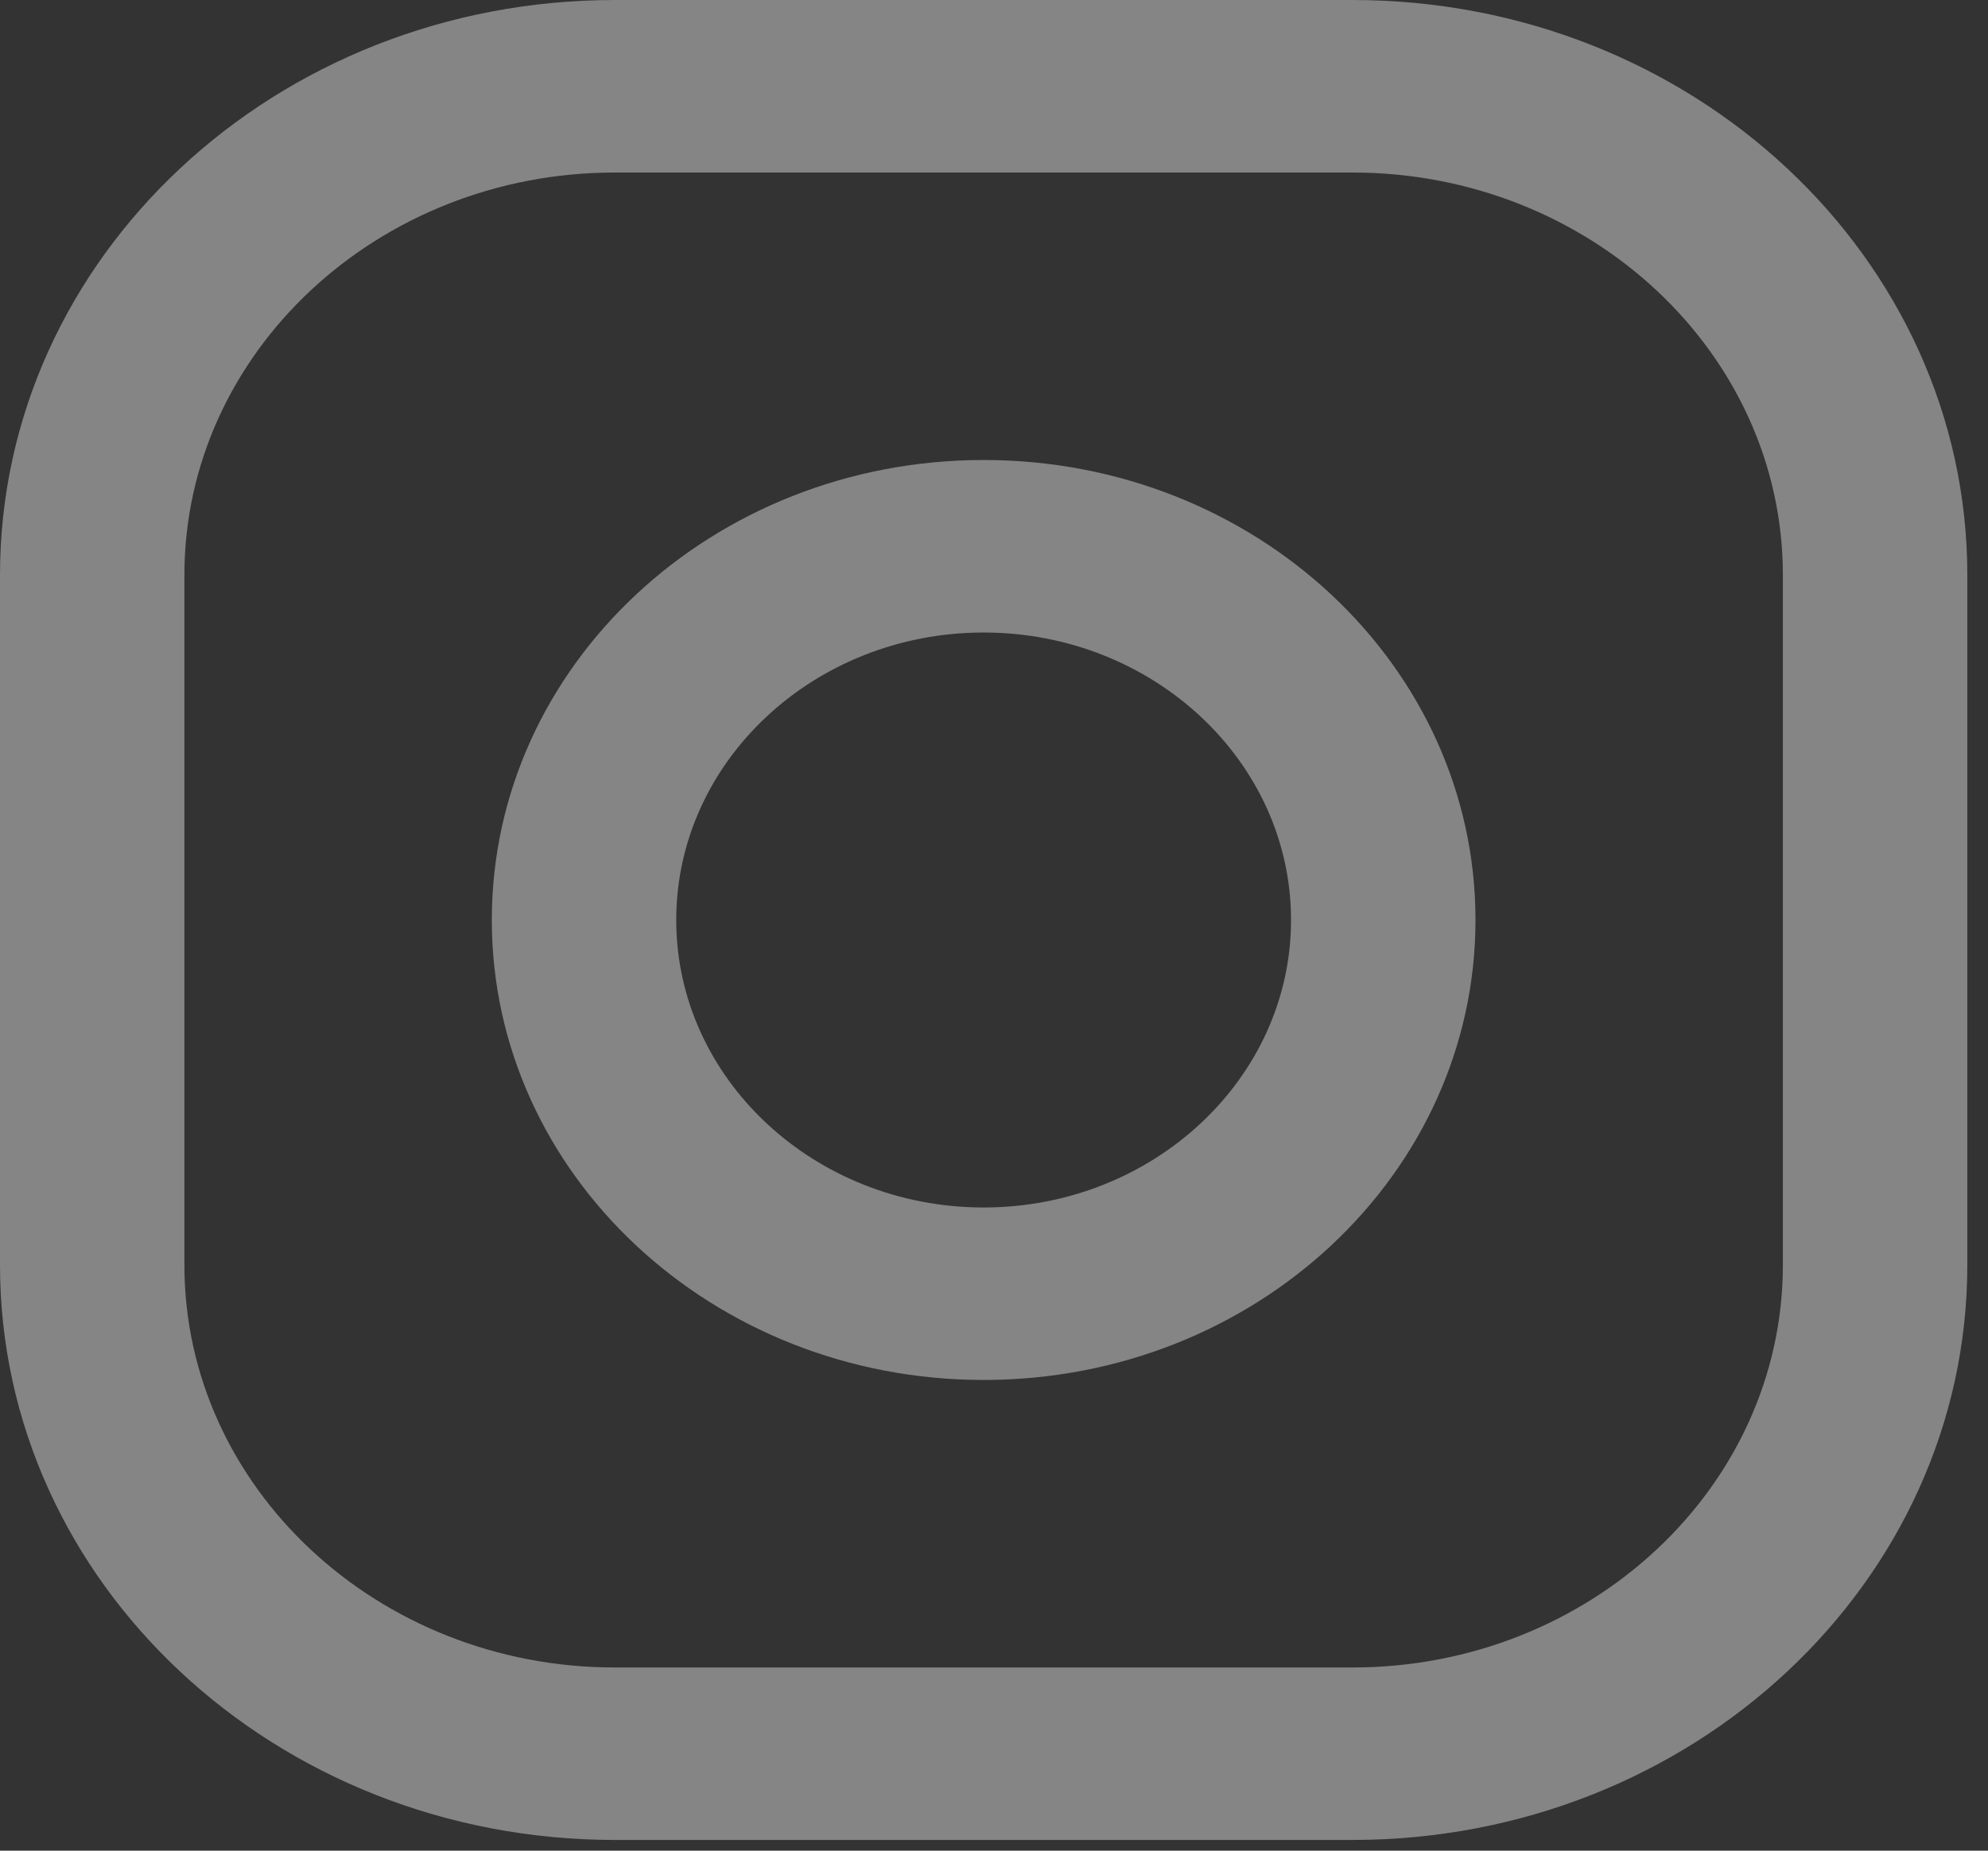
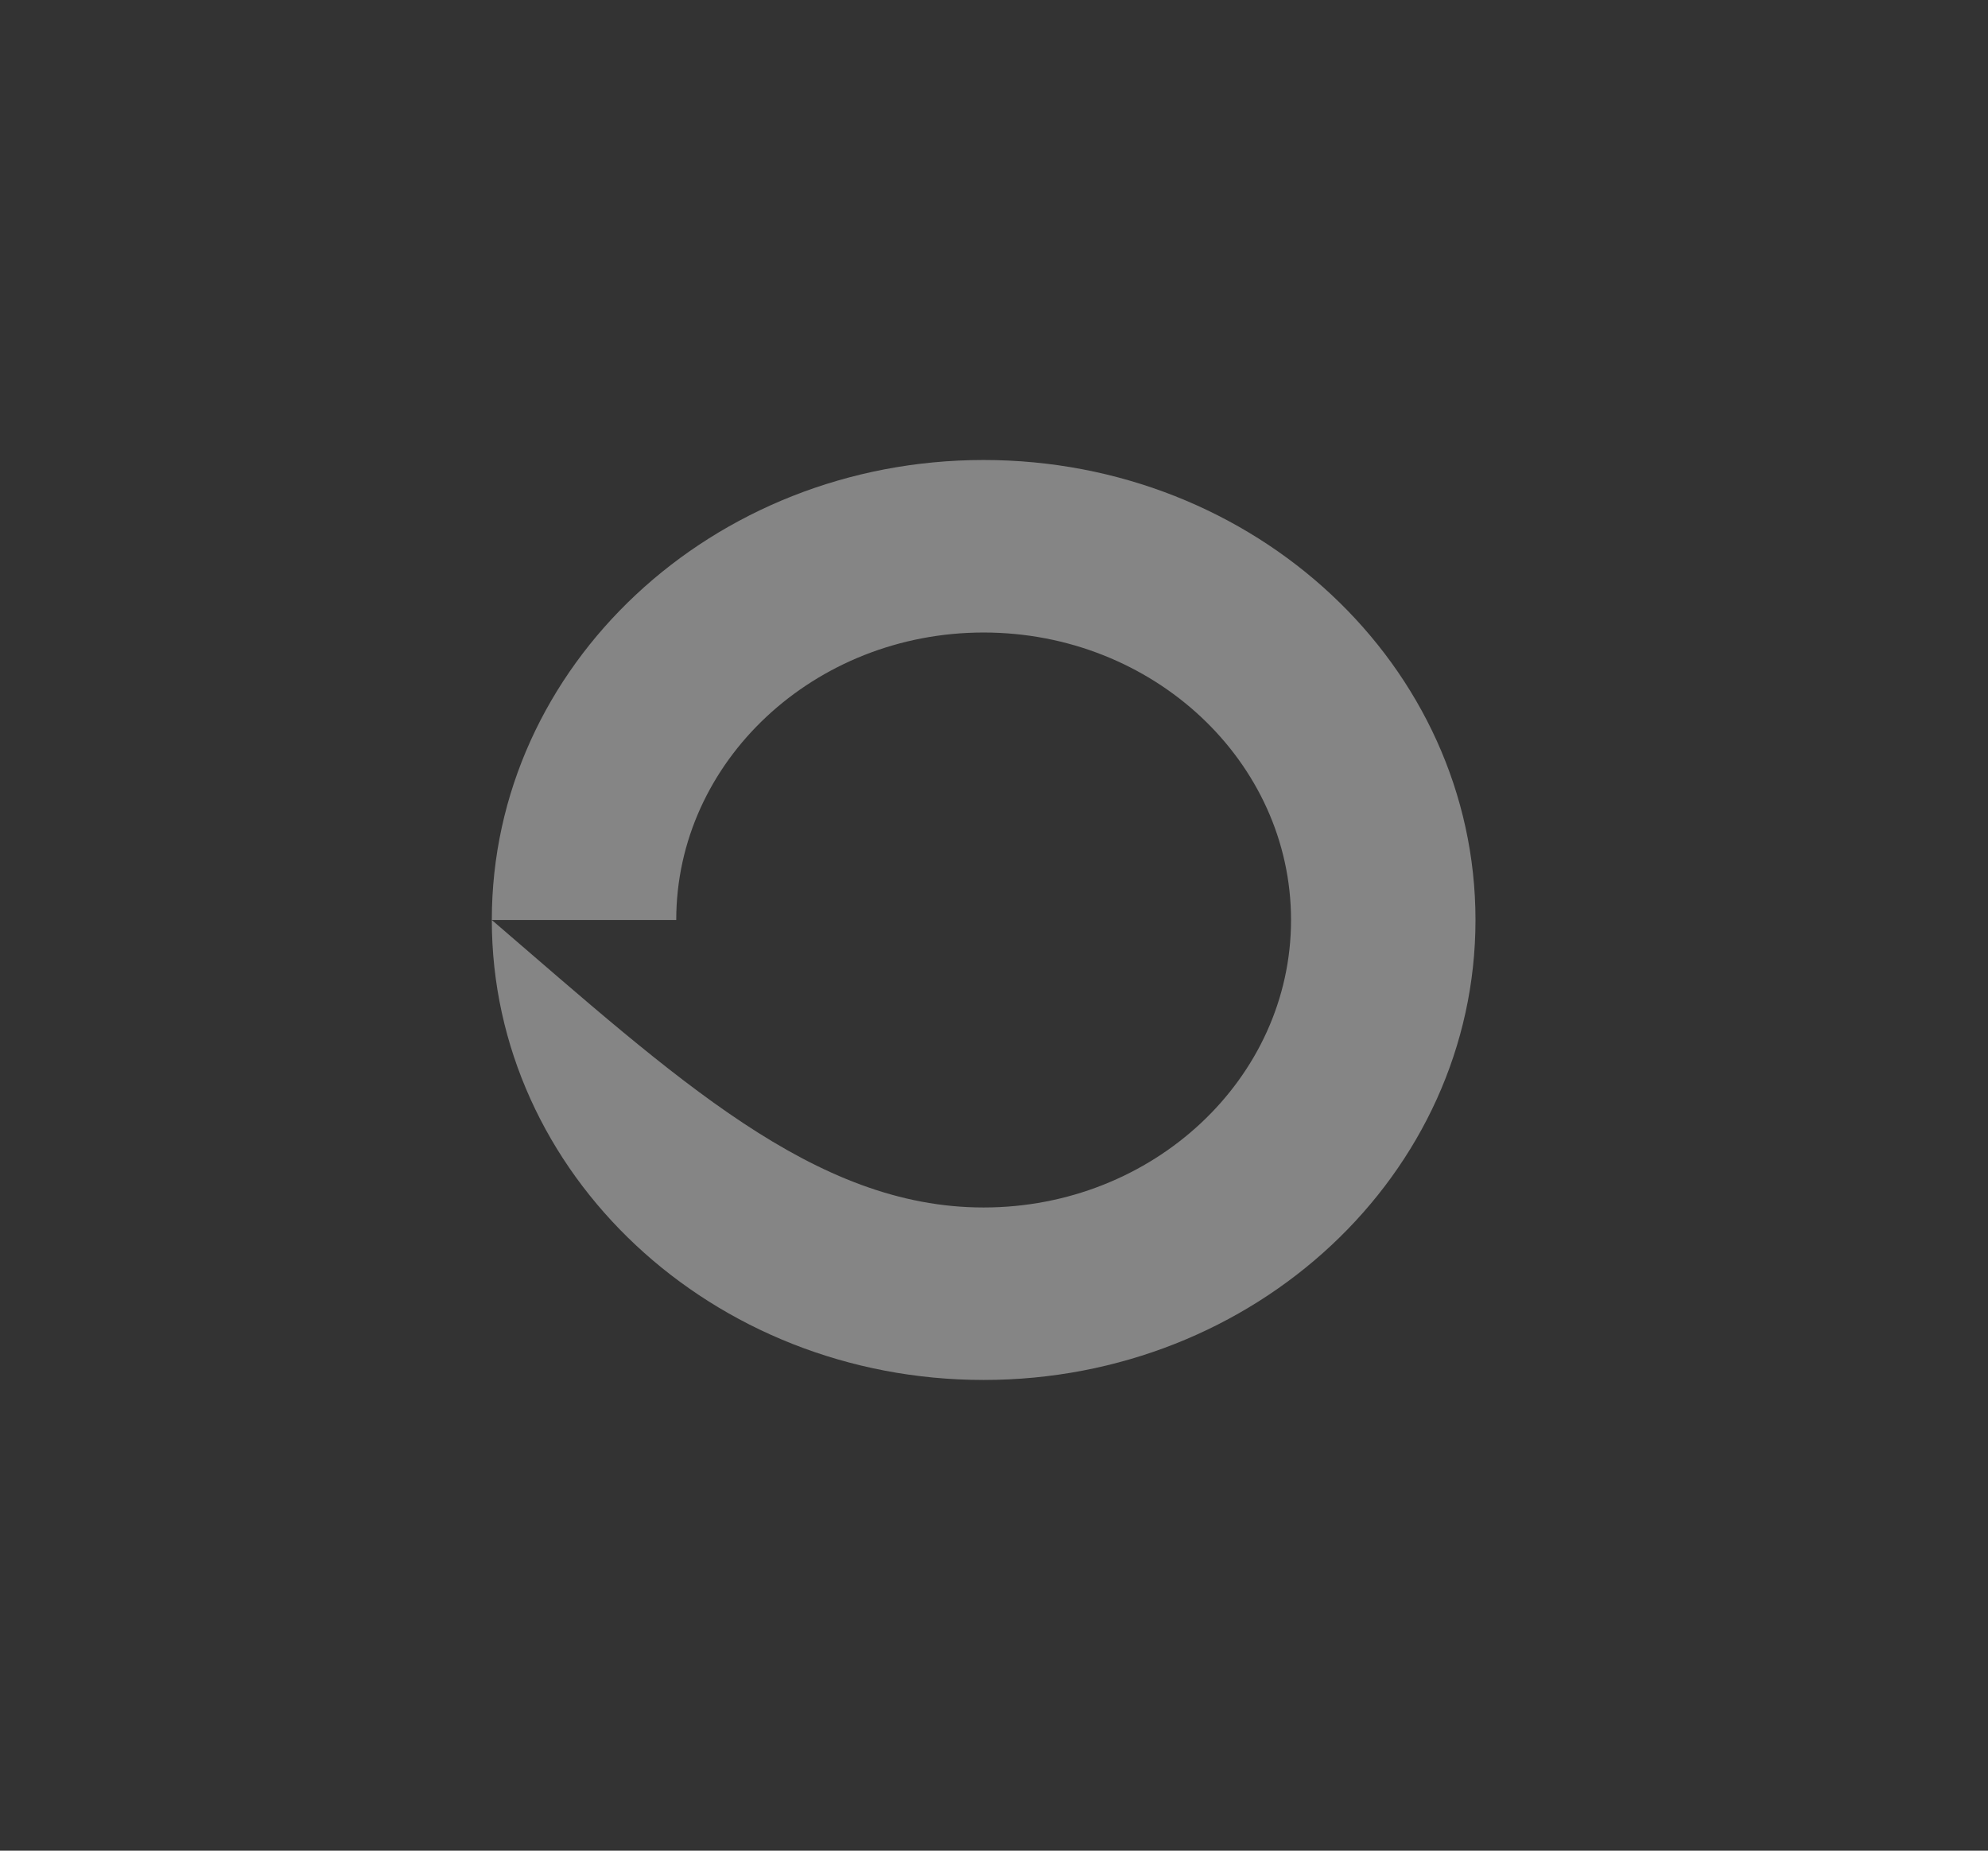
<svg xmlns="http://www.w3.org/2000/svg" width="87" height="81" viewBox="0 0 87 81" fill="none">
  <rect x="0" y="0" width="87" height="81" fill="#333333" stroke="none" />
-   <path fill-rule="evenodd" clip-rule="evenodd" d="M26.905 0H59.191C74.047 0 86.095 11.269 86.095 25.166V55.365C86.095 69.262 74.047 80.531 59.191 80.531H26.905C12.048 80.531 0 69.262 0 55.365V25.166C0 11.269 12.048 0 26.905 0ZM59.19 72.982C69.575 72.982 78.023 65.08 78.023 55.366V25.167C78.023 15.453 69.575 7.551 59.19 7.551H26.904C16.518 7.551 8.07 15.453 8.07 25.167V55.366C8.07 65.08 16.518 72.982 26.904 72.982H59.19Z" fill="white" fill-opacity="0.4" />
-   <path fill-rule="evenodd" clip-rule="evenodd" d="M21.523 40.266C21.523 29.147 31.161 20.133 43.047 20.133C54.934 20.133 64.571 29.147 64.571 40.266C64.571 51.384 54.934 60.398 43.047 60.398C31.161 60.398 21.523 51.384 21.523 40.266ZM29.594 40.267C29.594 47.202 35.631 52.849 43.046 52.849C50.461 52.849 56.499 47.202 56.499 40.267C56.499 33.326 50.461 27.684 43.046 27.684C35.631 27.684 29.594 33.326 29.594 40.267Z" fill="white" fill-opacity="0.4" />
+   <path fill-rule="evenodd" clip-rule="evenodd" d="M21.523 40.266C21.523 29.147 31.161 20.133 43.047 20.133C54.934 20.133 64.571 29.147 64.571 40.266C64.571 51.384 54.934 60.398 43.047 60.398C31.161 60.398 21.523 51.384 21.523 40.266ZC29.594 47.202 35.631 52.849 43.046 52.849C50.461 52.849 56.499 47.202 56.499 40.267C56.499 33.326 50.461 27.684 43.046 27.684C35.631 27.684 29.594 33.326 29.594 40.267Z" fill="white" fill-opacity="0.4" />
</svg>